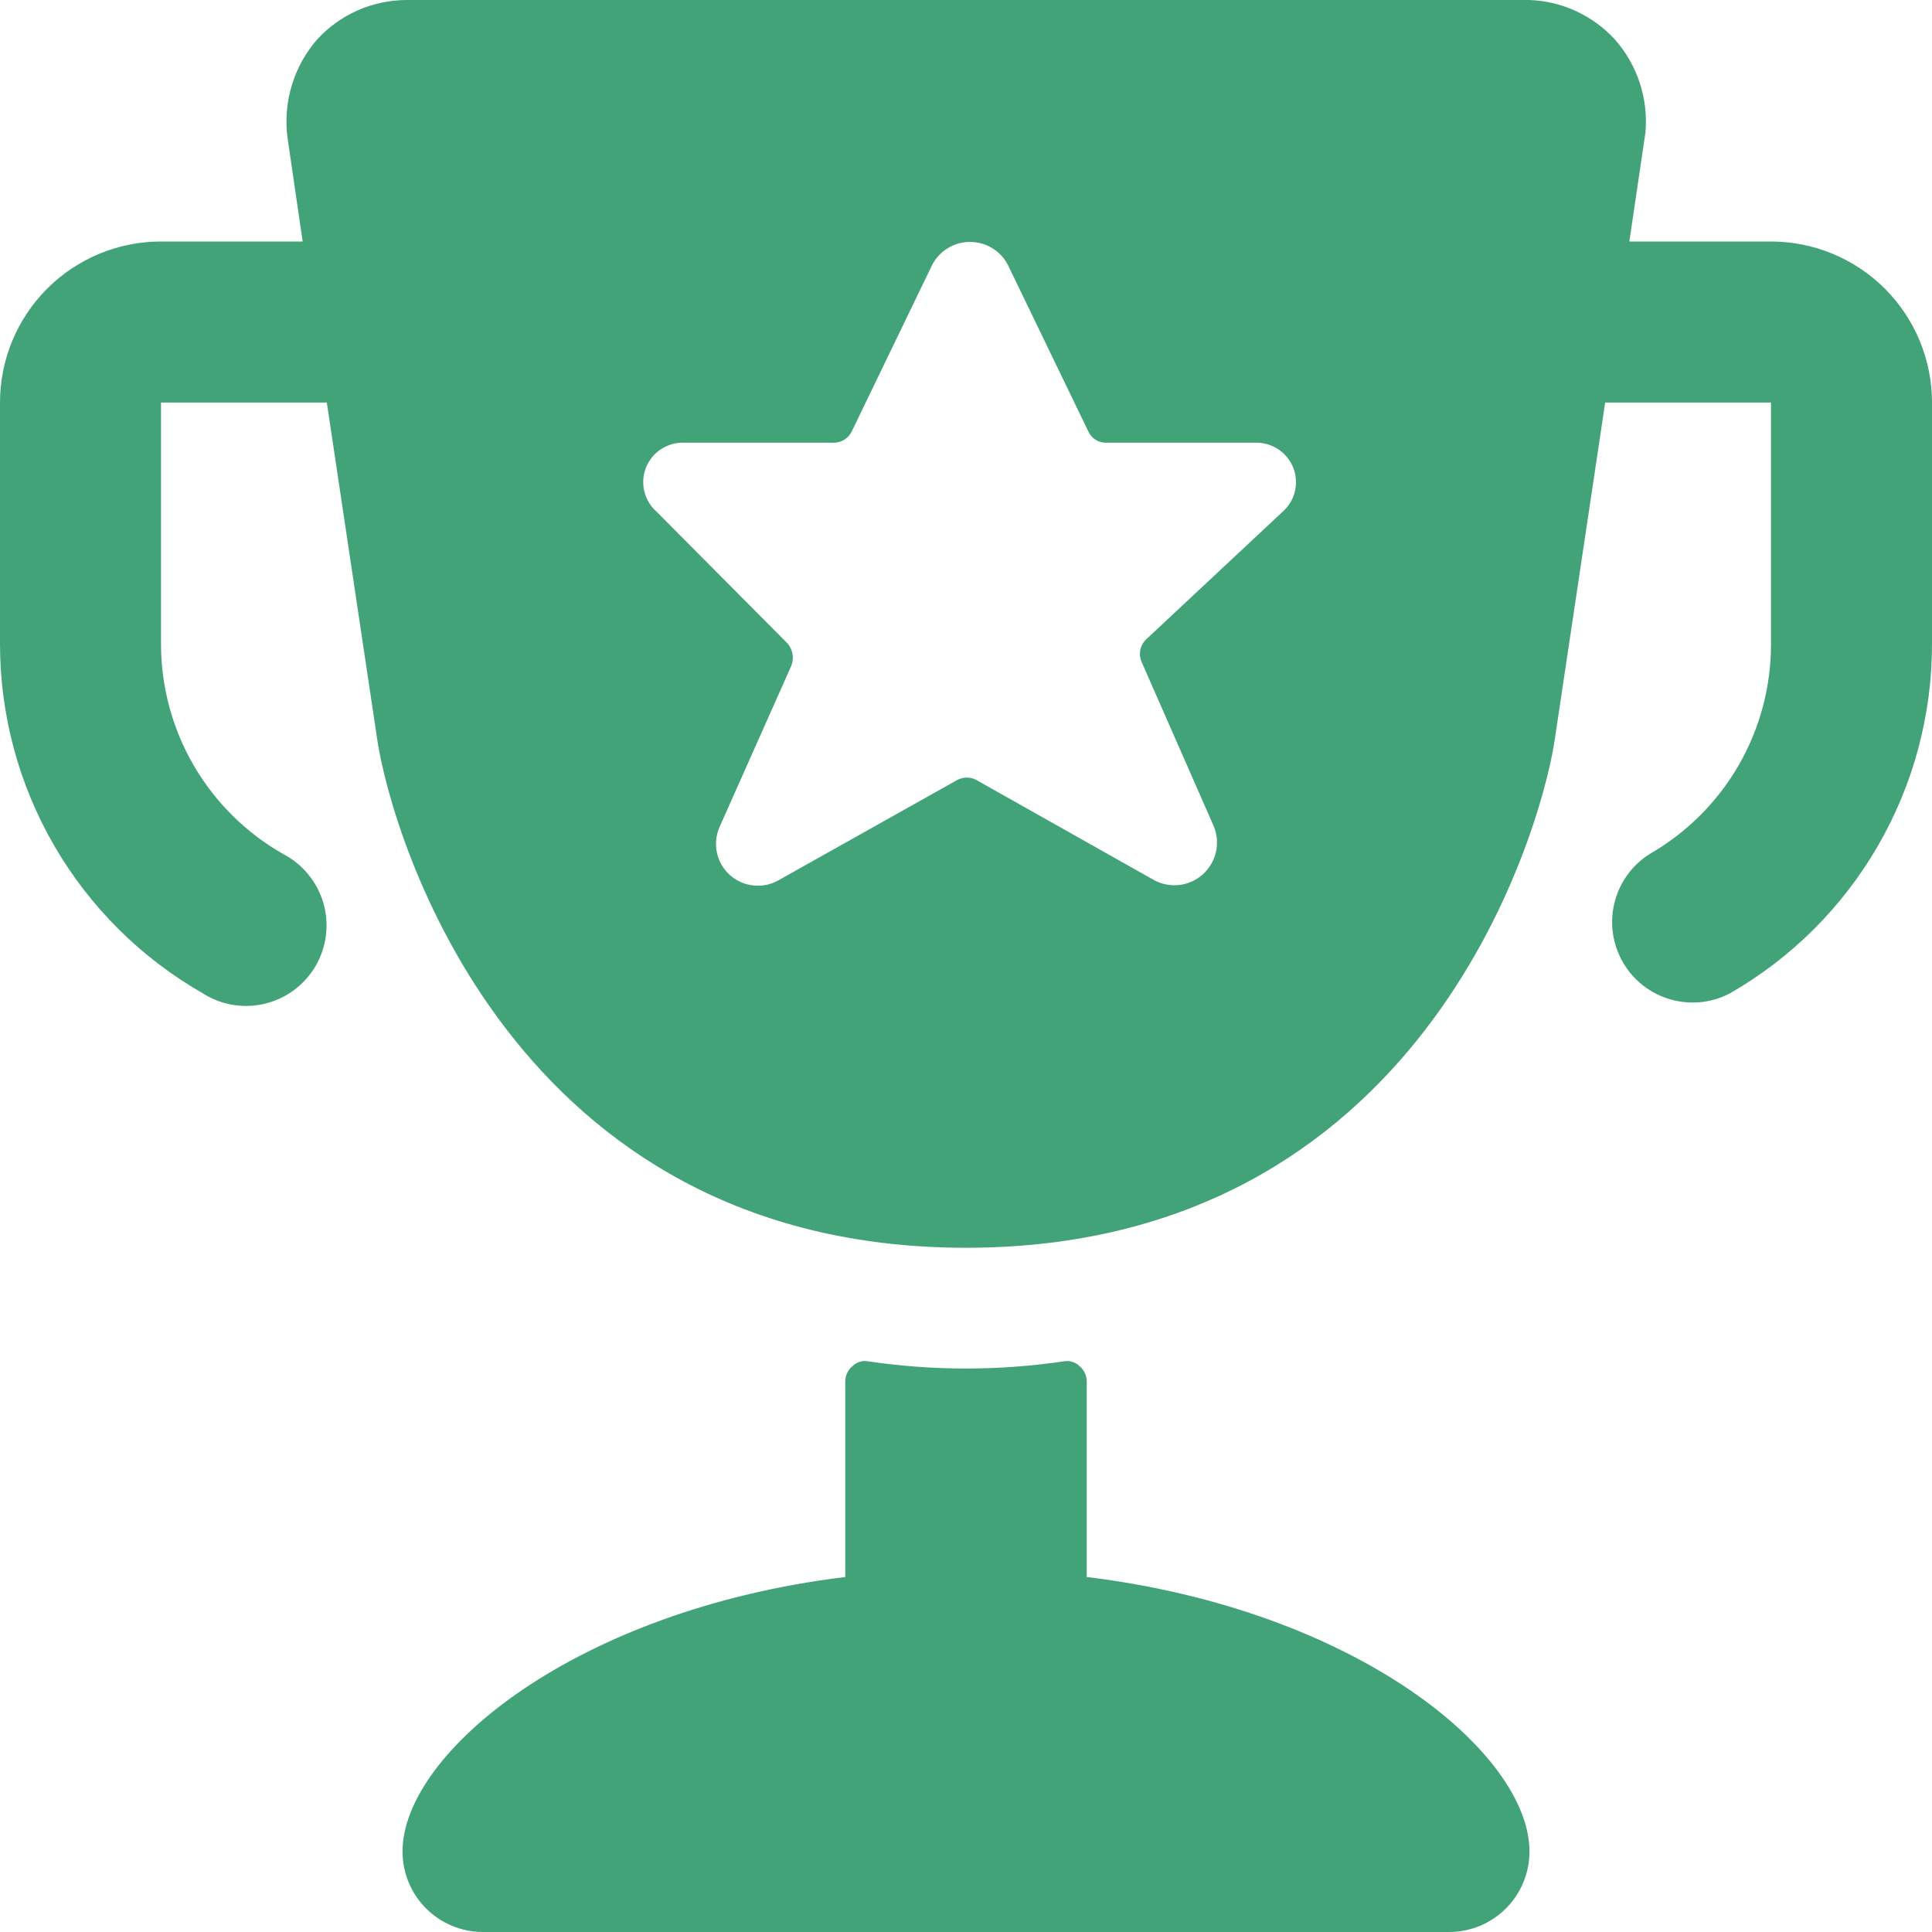
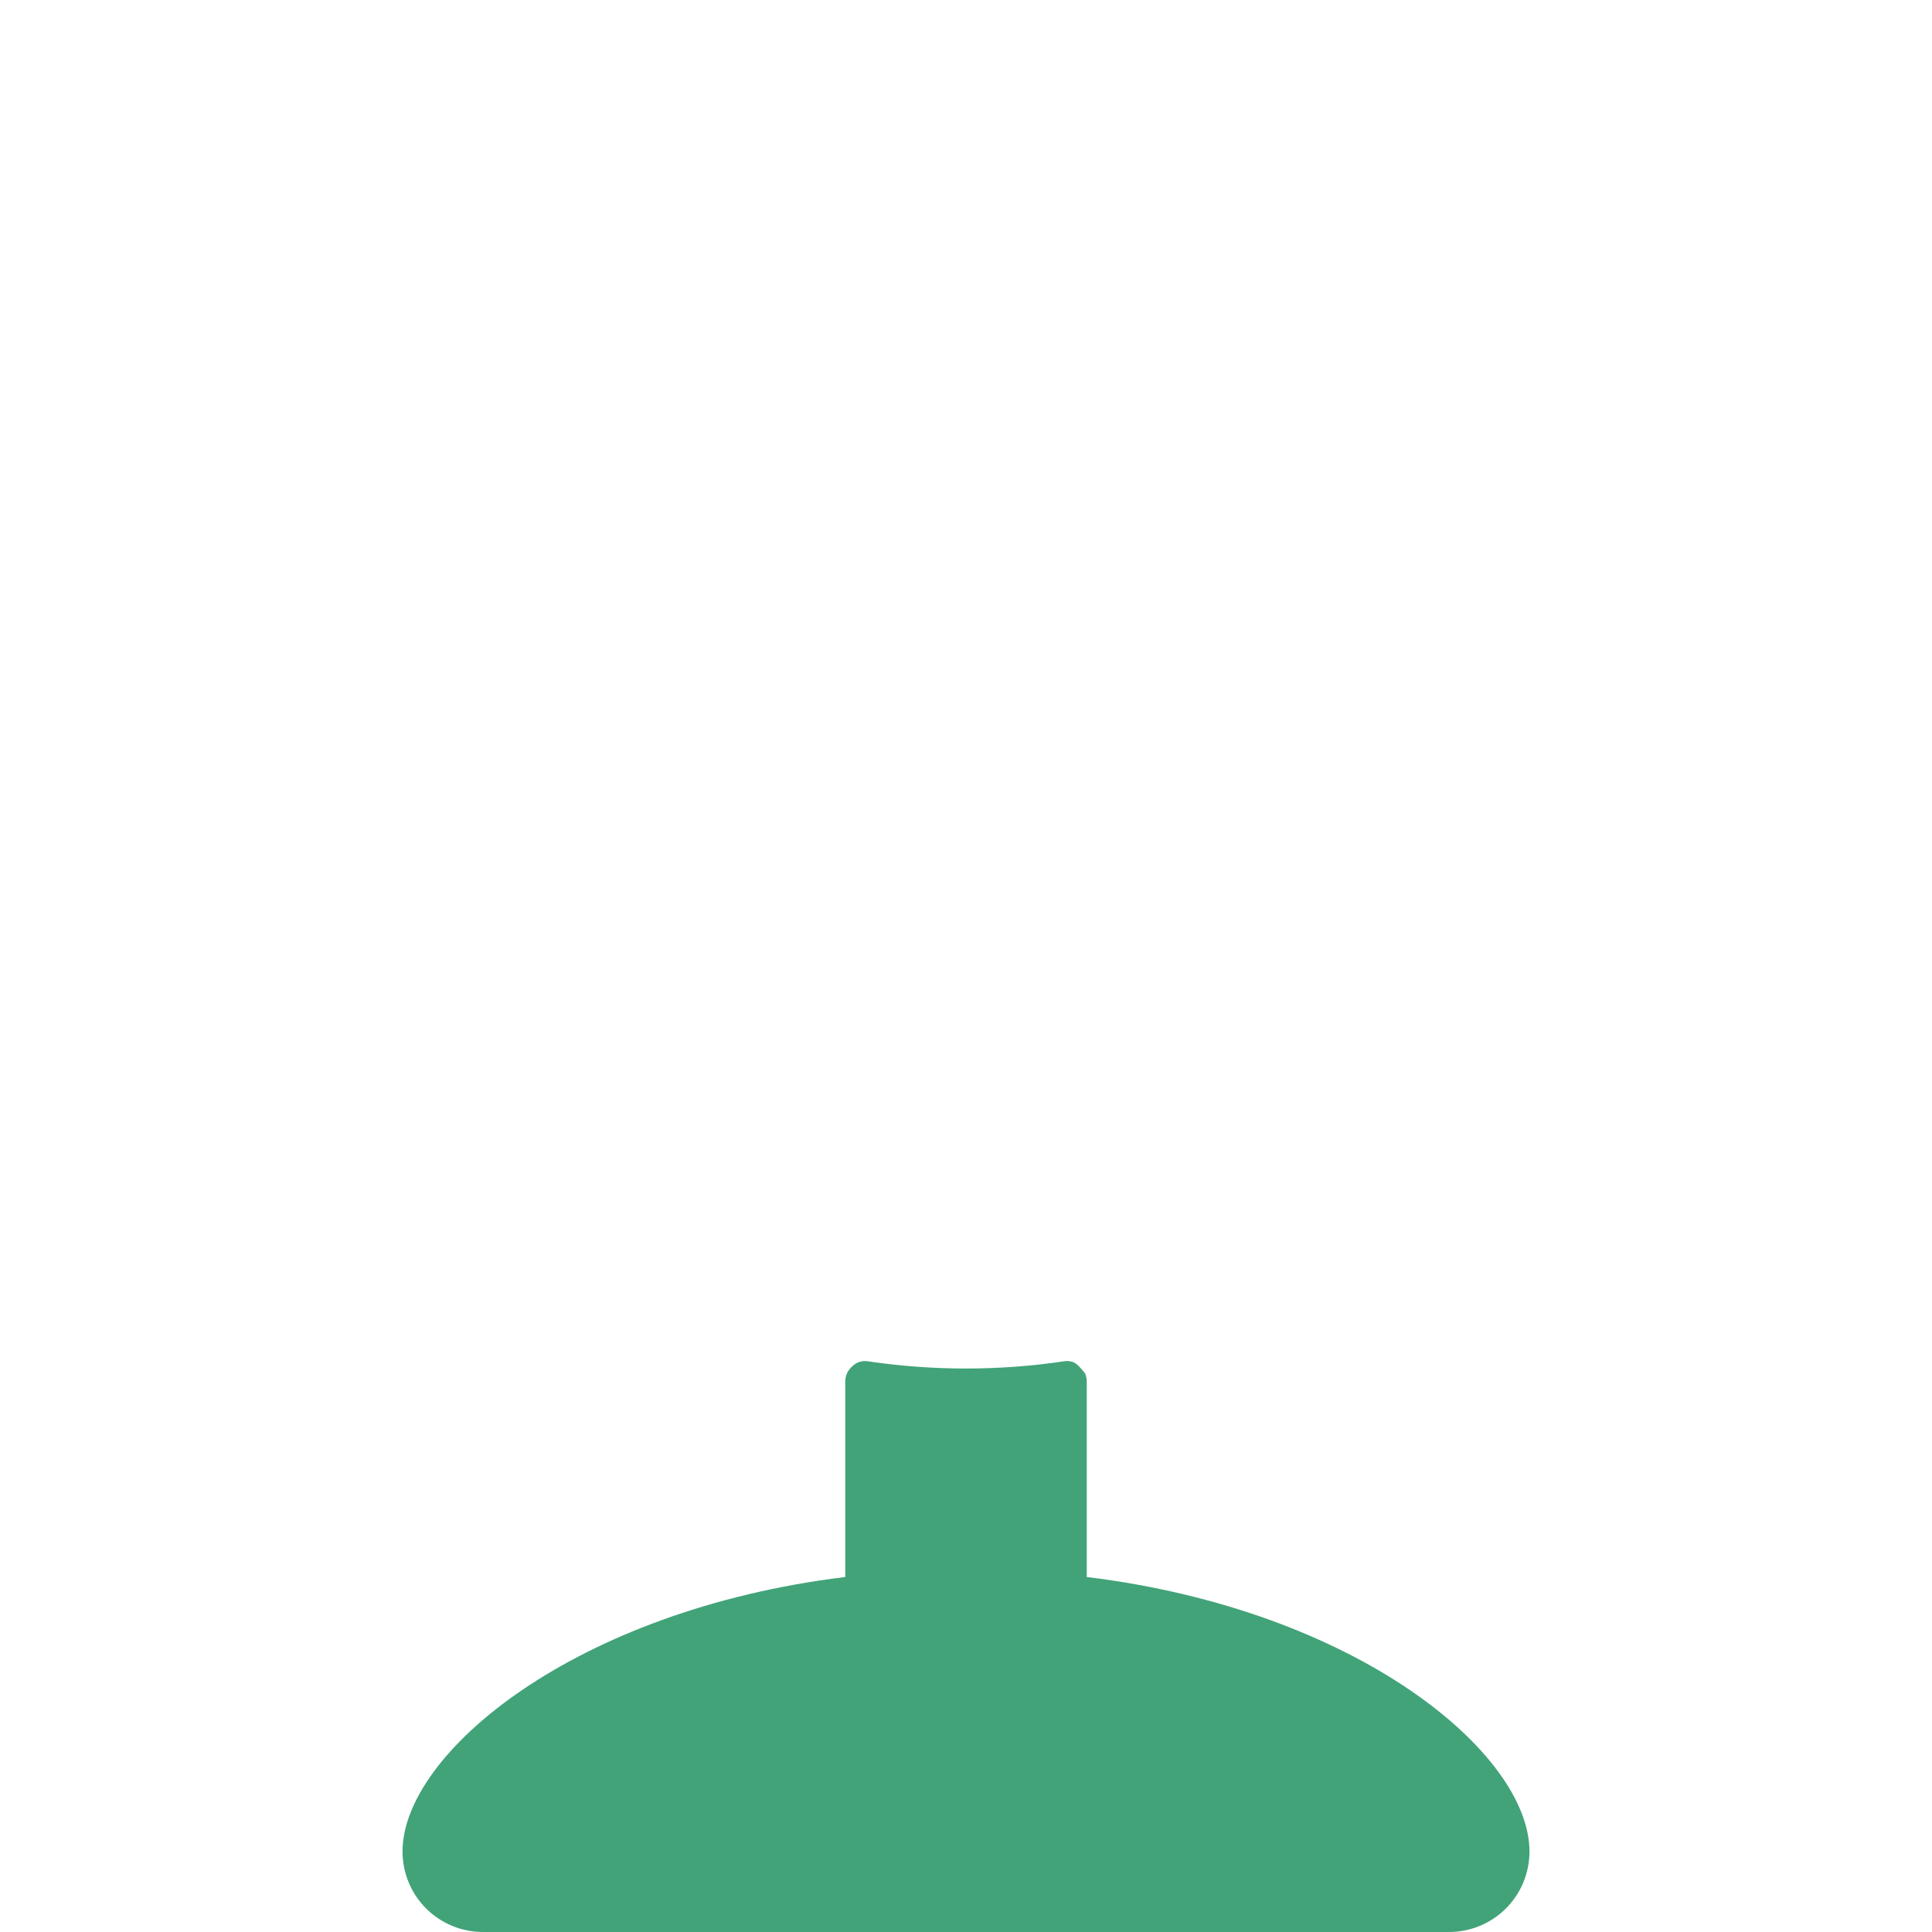
<svg xmlns="http://www.w3.org/2000/svg" width="32" height="32" viewBox="0 0 32 32" fill="none">
  <g clip-path="url(#clip0_4040_9070)">
-     <path d="M29.333 4H26.987L27.253 2.2C27.279 1.921 27.247 1.64 27.16 1.374C27.073 1.108 26.932 0.863 26.747 0.653C26.566 0.456 26.348 0.297 26.106 0.185C25.863 0.072 25.601 0.01 25.333 0L6.733 0C6.455 0.001 6.18 0.059 5.925 0.171C5.67 0.284 5.441 0.448 5.253 0.653C5.062 0.872 4.92 1.129 4.835 1.407C4.75 1.685 4.724 1.978 4.76 2.267L5.013 4H2.667C1.959 4 1.281 4.281 0.781 4.781C0.281 5.281 0 5.959 0 6.667L0 10.667C0 11.842 0.311 12.996 0.901 14.012C1.491 15.028 2.34 15.87 3.36 16.453C3.512 16.55 3.681 16.615 3.859 16.644C4.036 16.673 4.218 16.666 4.393 16.623C4.567 16.58 4.731 16.503 4.875 16.395C5.019 16.287 5.14 16.151 5.23 15.995C5.32 15.84 5.377 15.667 5.399 15.489C5.421 15.31 5.406 15.129 5.356 14.957C5.306 14.784 5.221 14.623 5.107 14.484C4.994 14.345 4.853 14.23 4.693 14.147C4.078 13.798 3.566 13.292 3.21 12.68C2.854 12.069 2.667 11.374 2.667 10.667V6.667H5.413L6.253 12.28C6.493 13.827 8.467 20.667 16 20.667C23.533 20.667 25.507 13.827 25.747 12.28L26.587 6.667H29.333V10.667C29.335 11.373 29.149 12.067 28.796 12.678C28.442 13.289 27.933 13.796 27.32 14.147C27.03 14.331 26.822 14.621 26.74 14.955C26.658 15.289 26.709 15.641 26.881 15.939C27.053 16.237 27.334 16.457 27.664 16.552C27.994 16.648 28.349 16.613 28.653 16.453C29.671 15.869 30.517 15.026 31.104 14.01C31.692 12.994 32.001 11.84 32 10.667V6.667C32 6.316 31.931 5.97 31.797 5.646C31.663 5.323 31.467 5.029 31.219 4.781C30.971 4.533 30.677 4.337 30.354 4.203C30.03 4.069 29.683 4 29.333 4ZM20.107 13.693C20.161 13.829 20.172 13.978 20.138 14.12C20.104 14.262 20.027 14.39 19.918 14.486C19.808 14.583 19.671 14.643 19.526 14.659C19.381 14.674 19.234 14.644 19.107 14.573L16.173 12.92C16.124 12.893 16.069 12.879 16.013 12.879C15.957 12.879 15.902 12.893 15.853 12.92L12.907 14.573C12.78 14.649 12.633 14.681 12.486 14.667C12.339 14.653 12.201 14.593 12.091 14.495C11.981 14.397 11.905 14.266 11.874 14.122C11.844 13.978 11.86 13.828 11.92 13.693L13.107 11.027C13.131 10.964 13.138 10.896 13.127 10.831C13.115 10.765 13.085 10.703 13.04 10.653L10.88 8.48C10.777 8.391 10.704 8.271 10.672 8.138C10.64 8.005 10.65 7.866 10.702 7.739C10.753 7.613 10.843 7.505 10.959 7.433C11.075 7.36 11.21 7.325 11.347 7.333H13.8C13.864 7.335 13.926 7.318 13.981 7.285C14.035 7.252 14.079 7.204 14.107 7.147L15.44 4.387C15.5 4.272 15.59 4.176 15.7 4.109C15.811 4.042 15.937 4.007 16.067 4.007C16.196 4.007 16.323 4.042 16.433 4.109C16.544 4.176 16.634 4.272 16.693 4.387L18.027 7.147C18.053 7.205 18.097 7.254 18.151 7.287C18.206 7.32 18.269 7.336 18.333 7.333H20.787C20.922 7.328 21.055 7.365 21.169 7.439C21.282 7.513 21.37 7.62 21.42 7.746C21.47 7.872 21.479 8.01 21.447 8.142C21.415 8.273 21.342 8.391 21.24 8.48L18.987 10.587C18.937 10.633 18.902 10.694 18.888 10.761C18.874 10.828 18.88 10.897 18.907 10.96L20.107 13.693Z" fill="#42A379" />
-     <path d="M14.373 22.547C14.328 22.539 14.281 22.543 14.237 22.557C14.193 22.57 14.153 22.595 14.12 22.627C14.083 22.658 14.053 22.697 14.032 22.74C14.011 22.784 14.001 22.832 14 22.88V26.12C9.52 26.667 6.667 29.04 6.667 30.667C6.667 31.02 6.807 31.36 7.057 31.61C7.307 31.86 7.646 32 8 32H24C24.354 32 24.693 31.86 24.943 31.61C25.193 31.36 25.333 31.02 25.333 30.667C25.333 29.04 22.48 26.667 18 26.12V22.88C18 22.832 17.989 22.784 17.968 22.74C17.947 22.697 17.917 22.658 17.88 22.627C17.847 22.595 17.807 22.57 17.763 22.557C17.719 22.543 17.672 22.539 17.627 22.547C16.548 22.707 15.452 22.707 14.373 22.547Z" fill="#42A379" />
+     <path d="M14.373 22.547C14.328 22.539 14.281 22.543 14.237 22.557C14.193 22.57 14.153 22.595 14.12 22.627C14.083 22.658 14.053 22.697 14.032 22.74C14.011 22.784 14.001 22.832 14 22.88V26.12C9.52 26.667 6.667 29.04 6.667 30.667C6.667 31.02 6.807 31.36 7.057 31.61C7.307 31.86 7.646 32 8 32H24C24.354 32 24.693 31.86 24.943 31.61C25.193 31.36 25.333 31.02 25.333 30.667C25.333 29.04 22.48 26.667 18 26.12V22.88C18 22.832 17.989 22.784 17.968 22.74C17.847 22.595 17.807 22.57 17.763 22.557C17.719 22.543 17.672 22.539 17.627 22.547C16.548 22.707 15.452 22.707 14.373 22.547Z" fill="#42A379" />
  </g>
  <defs>
    <clipPath id="clip0_4040_9070">
      <rect width="32" height="32" fill="white" />
    </clipPath>
  </defs>
</svg>